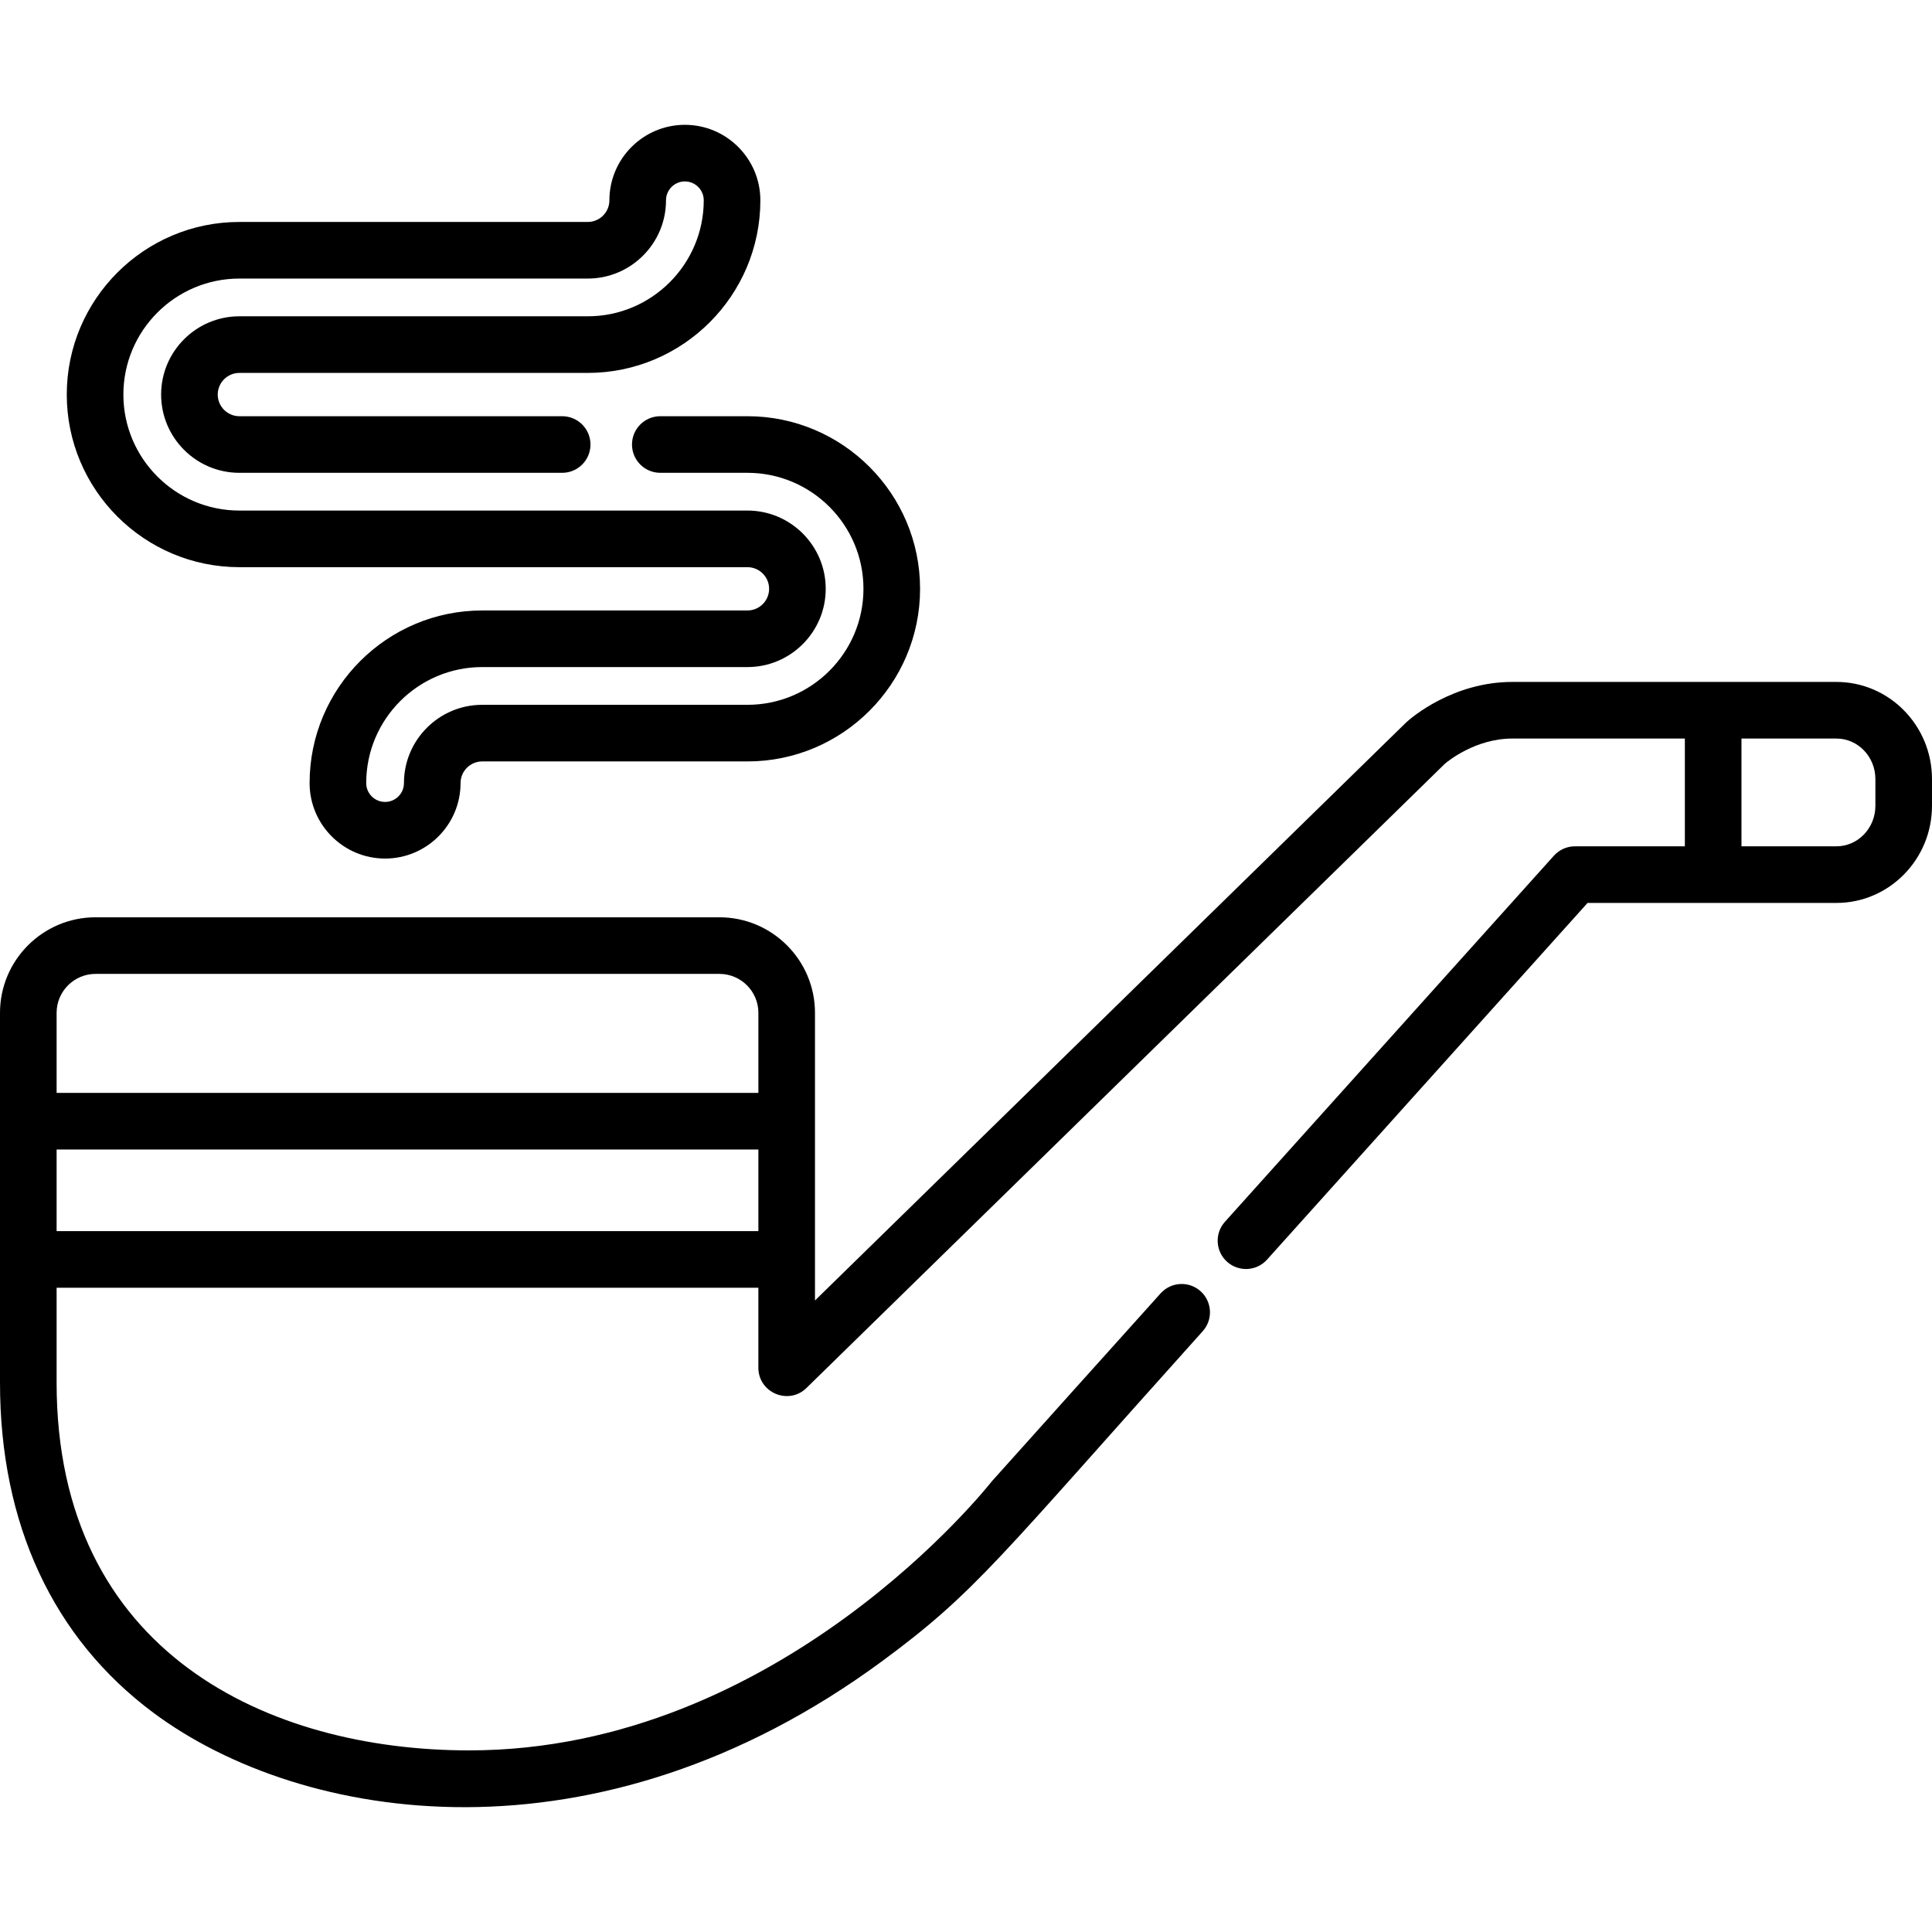
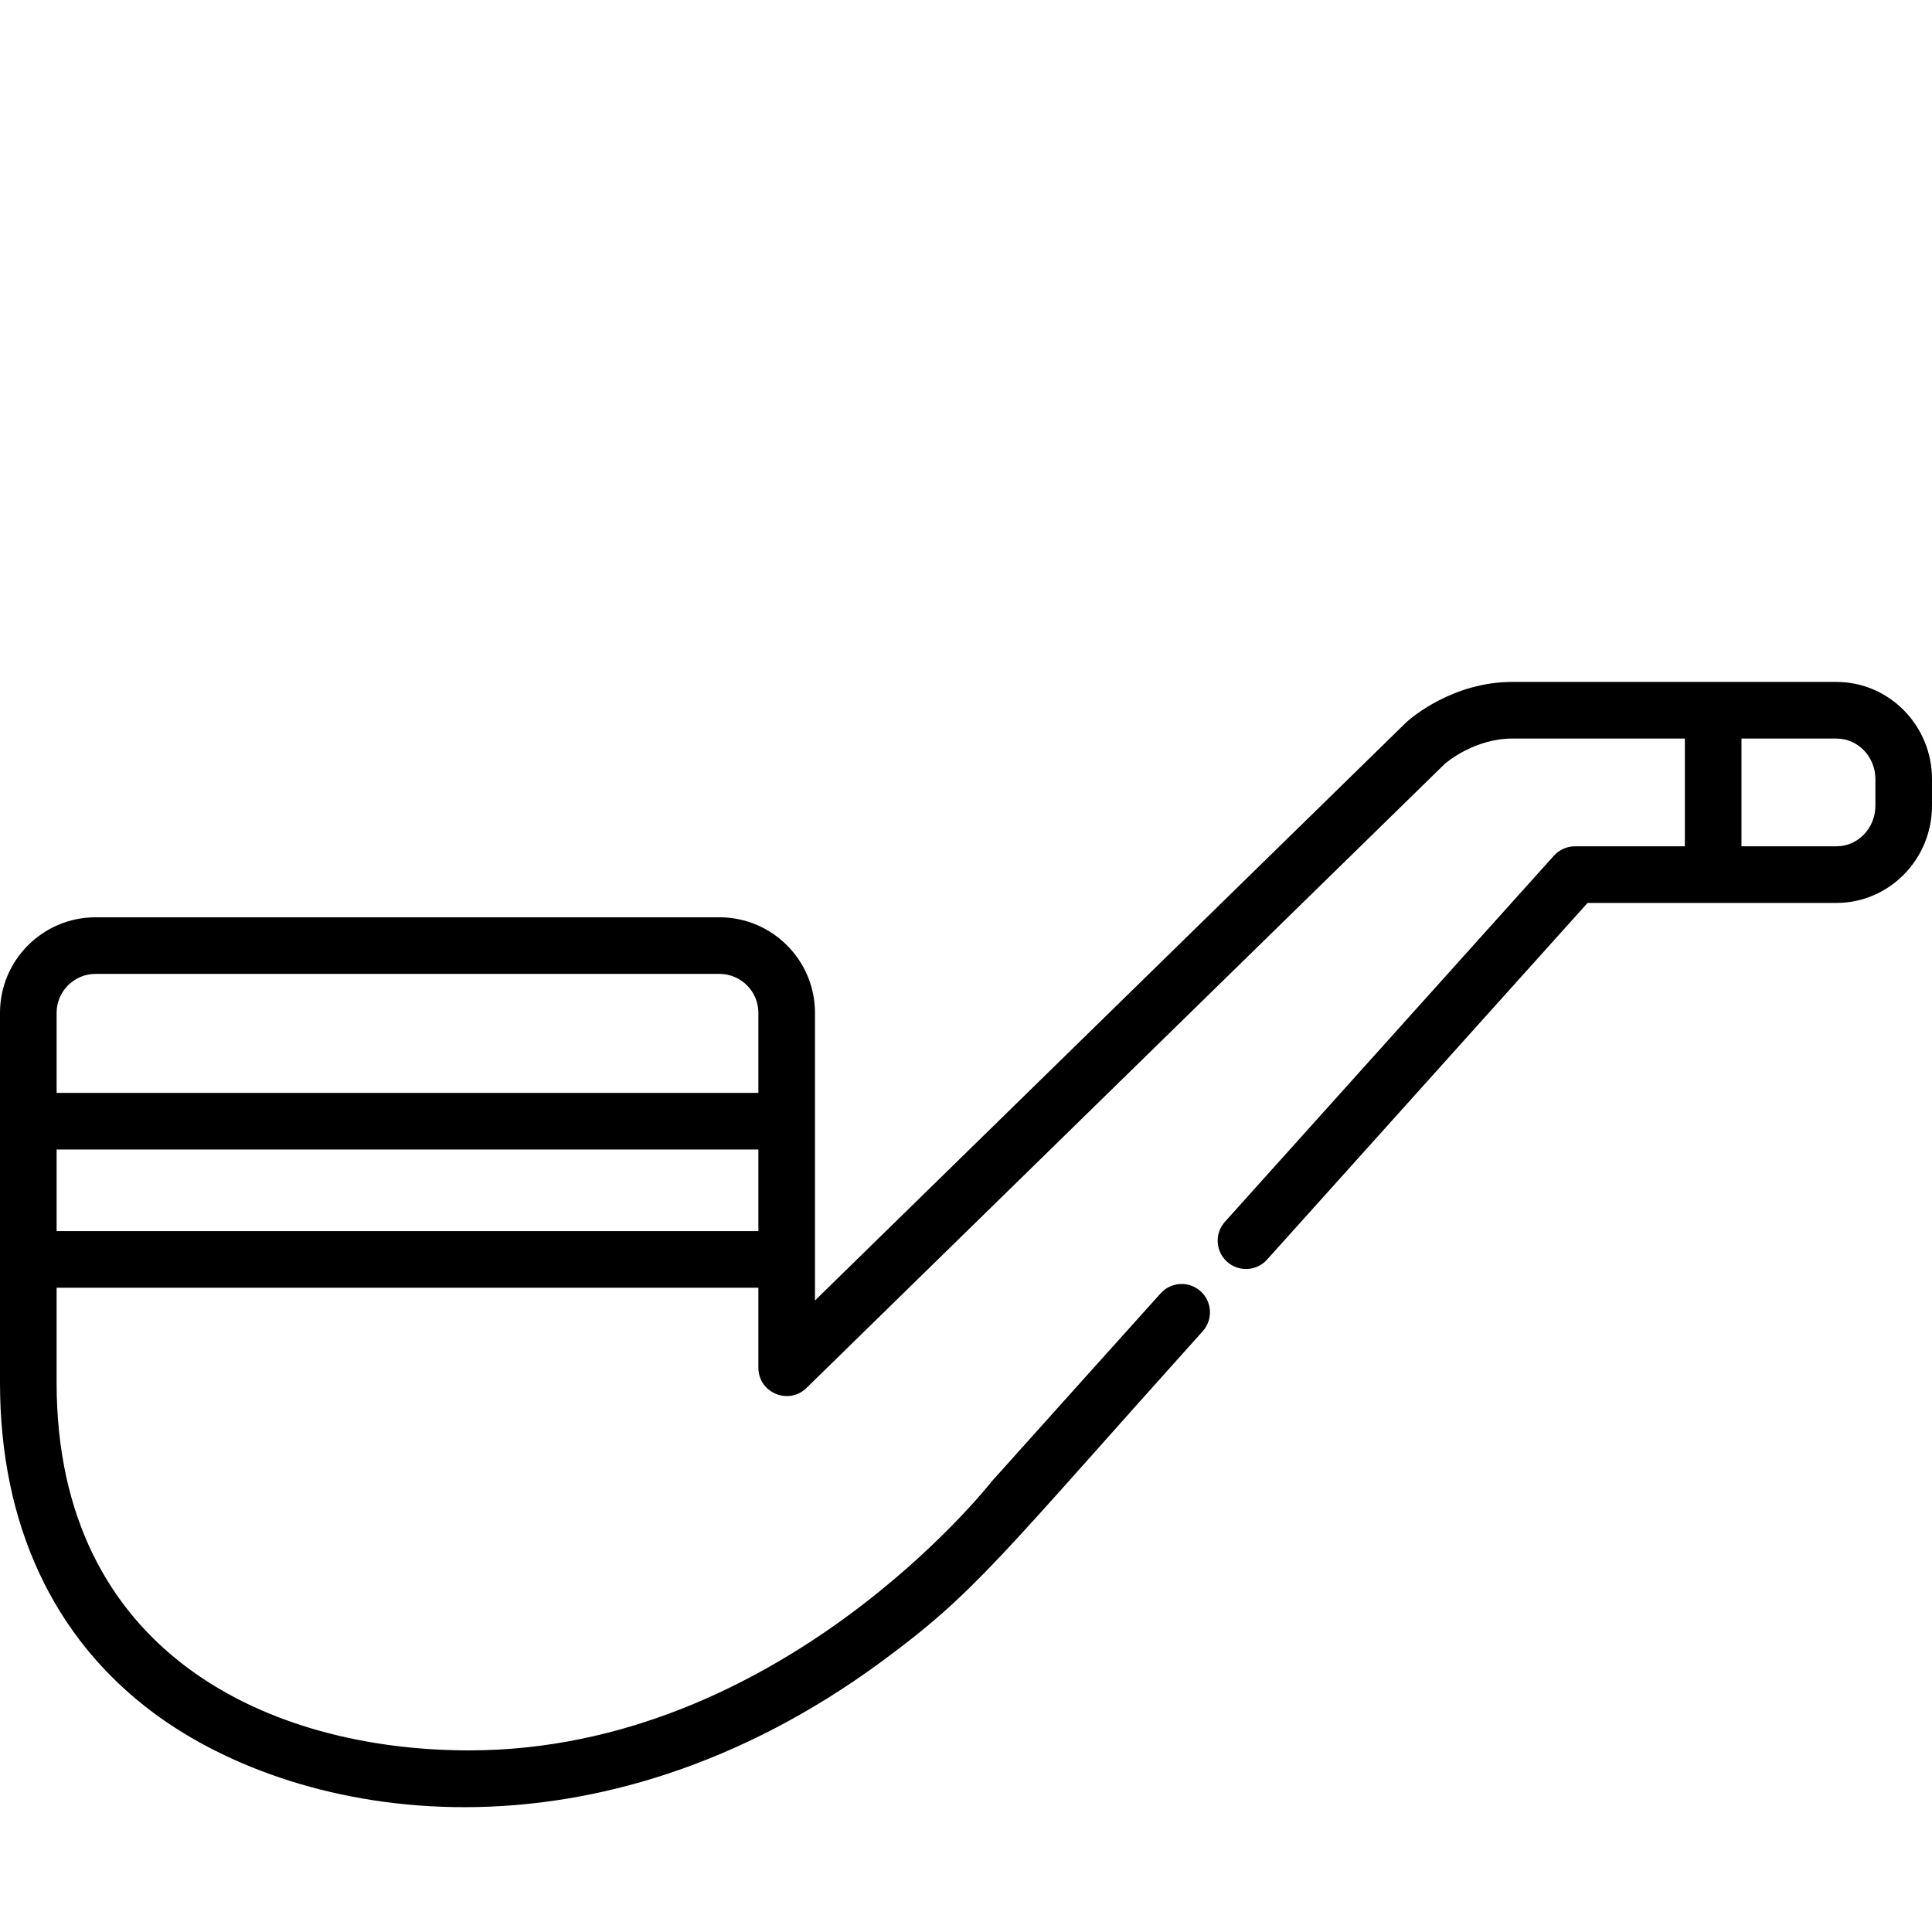
<svg xmlns="http://www.w3.org/2000/svg" version="1.1" id="Capa_1" x="0px" y="0px" viewBox="0 0 511.999 511.999" style="enable-background:new 0 0 511.999 511.999;" xml:space="preserve">
  <g>
    <g>
      <path d="M486.68,180.72c-3.158,0-82.739-0.002-85.887-0.002c-15.81,0-26.81,9.527-27.97,10.576    c-0.089,0.079-0.176,0.16-0.261,0.243L215.979,344.64c0-16.021,0-56.137,0-76.227c0-13.963-11.359-25.322-25.321-25.322H25.322    C11.359,243.09,0,254.449,0,268.413v28.712c0,6.74,0,59.19,0,69.303c0,37.418,14.046,67.657,40.622,87.447    c39.413,29.351,117.564,41.96,193.05-13.575c25.162-18.511,31.044-27.406,85.06-87.517c2.768-3.082,2.515-7.823-0.566-10.593    c-3.082-2.771-7.825-2.516-10.593,0.565c-0.293,0.326-44.456,49.454-44.725,49.801c-0.551,0.713-56.038,71.314-138.523,71.314    c-52.85,0-109.323-25.599-109.323-97.444v-25.168h185.974v21.209c0,6.633,8.013,9.993,12.745,5.363l169.187-165.428    c0.793-0.677,8.1-6.68,17.882-6.68h45.714v28.56h-29.128c-2.128,0-4.157,0.904-5.58,2.487l-87.178,97.016    c-2.77,3.082-2.516,7.824,0.565,10.593c3.082,2.77,7.825,2.516,10.593-0.565l84.944-94.529c7.03,0,59.104,0,65.957,0    c13.962,0,25.32-11.546,25.32-25.736v-7.089C512,192.266,500.642,180.72,486.68,180.72z M200.977,326.255H15.003v-21.629h185.974    V326.255z M200.977,289.623H15.003v-21.211c0-5.691,4.63-10.32,10.32-10.32h165.336c5.69,0,10.319,4.63,10.319,10.32V289.623z     M496.997,213.547c0,5.919-4.629,10.734-10.318,10.734h-25.171v-28.558h25.171c5.69,0,10.318,4.816,10.318,10.735V213.547z" />
    </g>
  </g>
  <g>
    <g>
-       <path d="M198.082,110.3h-23.096c-4.144,0-7.501,3.359-7.501,7.501c0,4.144,3.358,7.501,7.501,7.501h23.096    c16.952,0,30.743,13.79,30.743,30.741c0,16.951-13.791,30.741-30.743,30.741h-70.291c-11.437,0-20.74,9.304-20.74,20.737    c0,2.757-2.243,5.001-5.001,5.001c-2.757,0-5.001-2.243-5.001-5.001c0-16.95,13.791-30.739,30.742-30.739h70.291    c11.438,0,20.741-9.305,20.741-20.739c0-11.436-9.305-20.74-20.741-20.74H63.441c-16.952,0-30.743-13.79-30.743-30.741    s13.791-30.741,30.743-30.741h92.316c11.438,0,20.742-9.305,20.742-20.74c0-2.757,2.243-5.001,5.001-5.001    c2.757,0,5.001,2.243,5.001,5.001c0,16.951-13.791,30.741-30.743,30.741H63.441c-11.438,0-20.742,9.305-20.742,20.74    s9.305,20.74,20.742,20.74h85.541c4.144,0,7.501-3.358,7.501-7.501c0-4.143-3.358-7.501-7.501-7.501H63.441    c-3.165,0-5.739-2.573-5.739-5.737s2.574-5.737,5.739-5.737h92.316c25.224,0,45.746-20.521,45.746-45.744    c0-11.03-8.974-20.003-20.003-20.003s-20.003,8.974-20.003,20.003c0,3.164-2.574,5.737-5.739,5.737H63.441    c-25.224,0-45.746,20.521-45.746,45.744c-0.001,25.222,20.521,45.744,45.746,45.744h134.642c3.165,0,5.739,2.573,5.739,5.737    c0,3.164-2.574,5.737-5.739,5.737h-70.291c-25.224,0-45.745,20.52-45.745,45.742c0,11.03,8.974,20.003,20.003,20.003    c11.03,0,20.003-8.974,20.003-20.003c0-3.163,2.574-5.735,5.738-5.735h70.291c25.224,0,45.746-20.521,45.746-45.744    C243.828,130.821,223.305,110.3,198.082,110.3z" />
-     </g>
+       </g>
  </g>
  <g>
</g>
  <g>
</g>
  <g>
</g>
  <g>
</g>
  <g>
</g>
  <g>
</g>
  <g>
</g>
  <g>
</g>
  <g>
</g>
  <g>
</g>
  <g>
</g>
  <g>
</g>
  <g>
</g>
  <g>
</g>
  <g>
</g>
</svg>